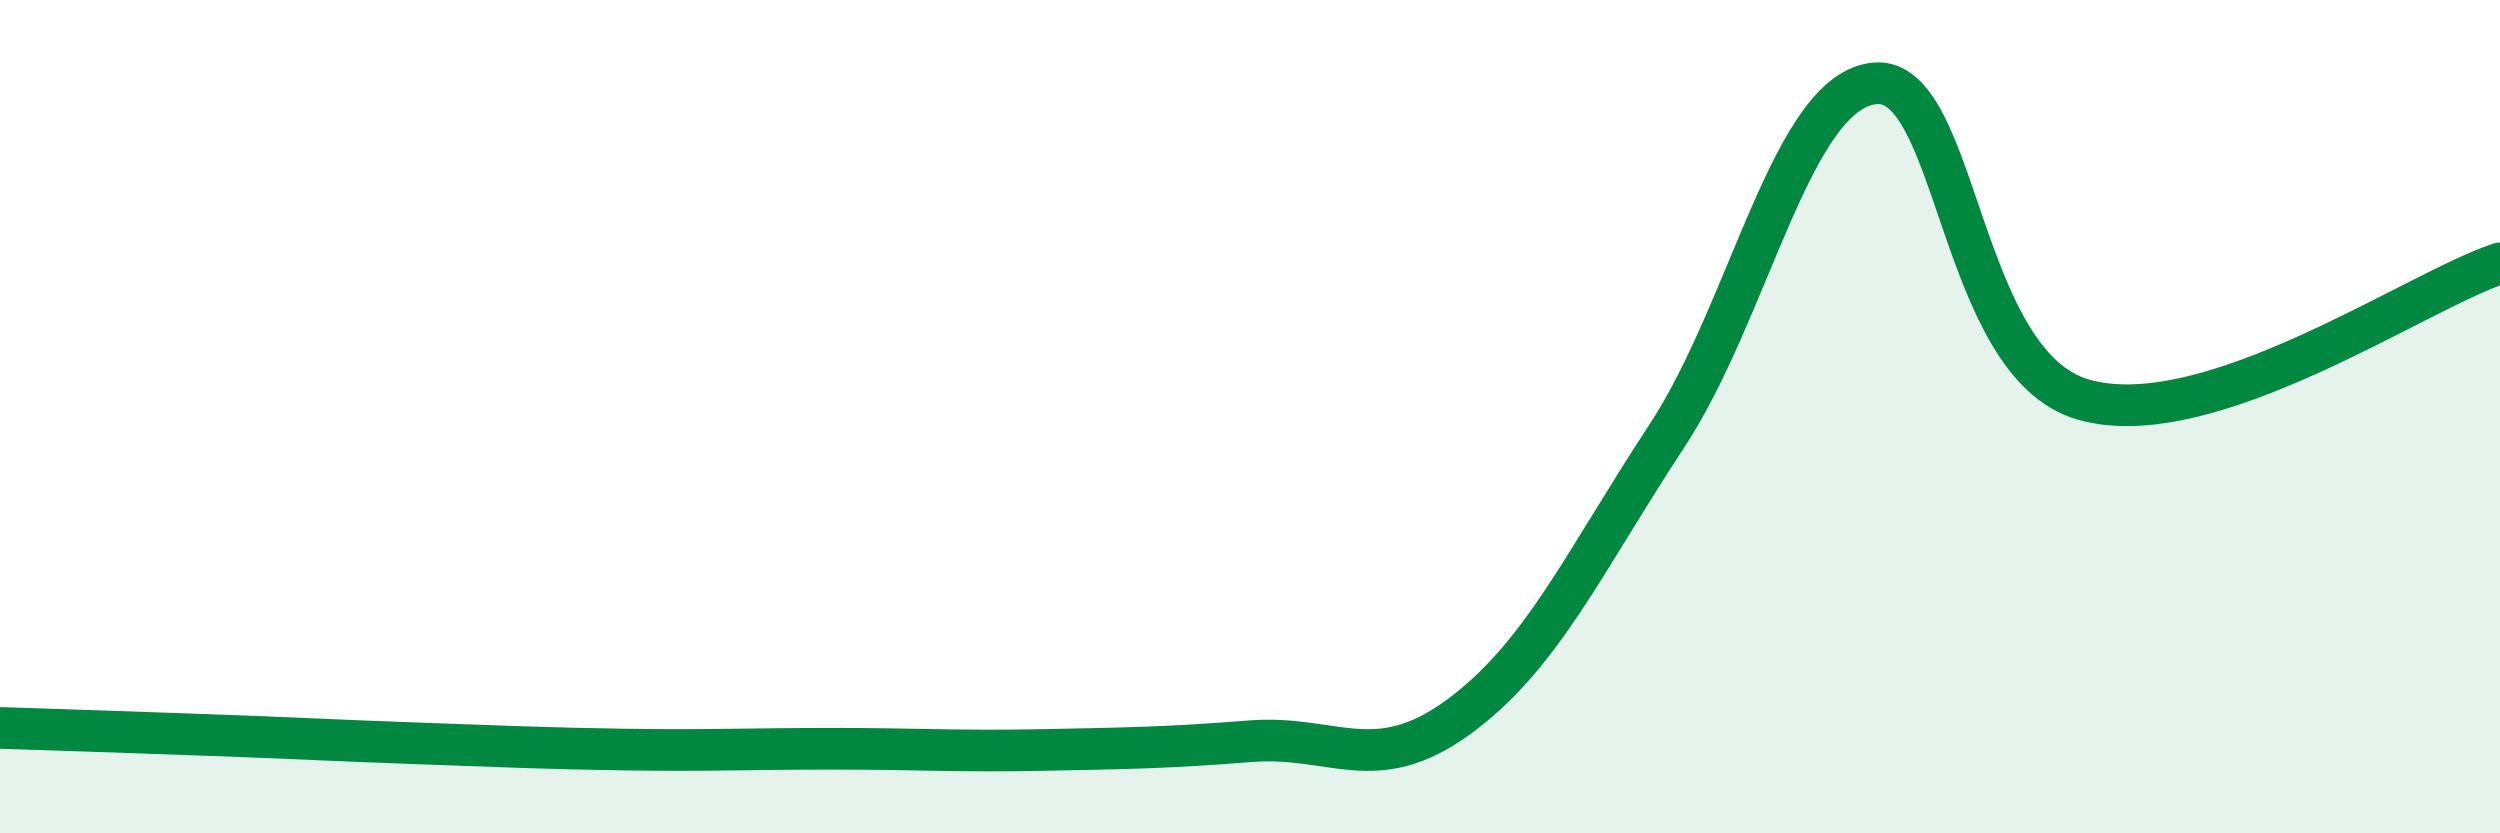
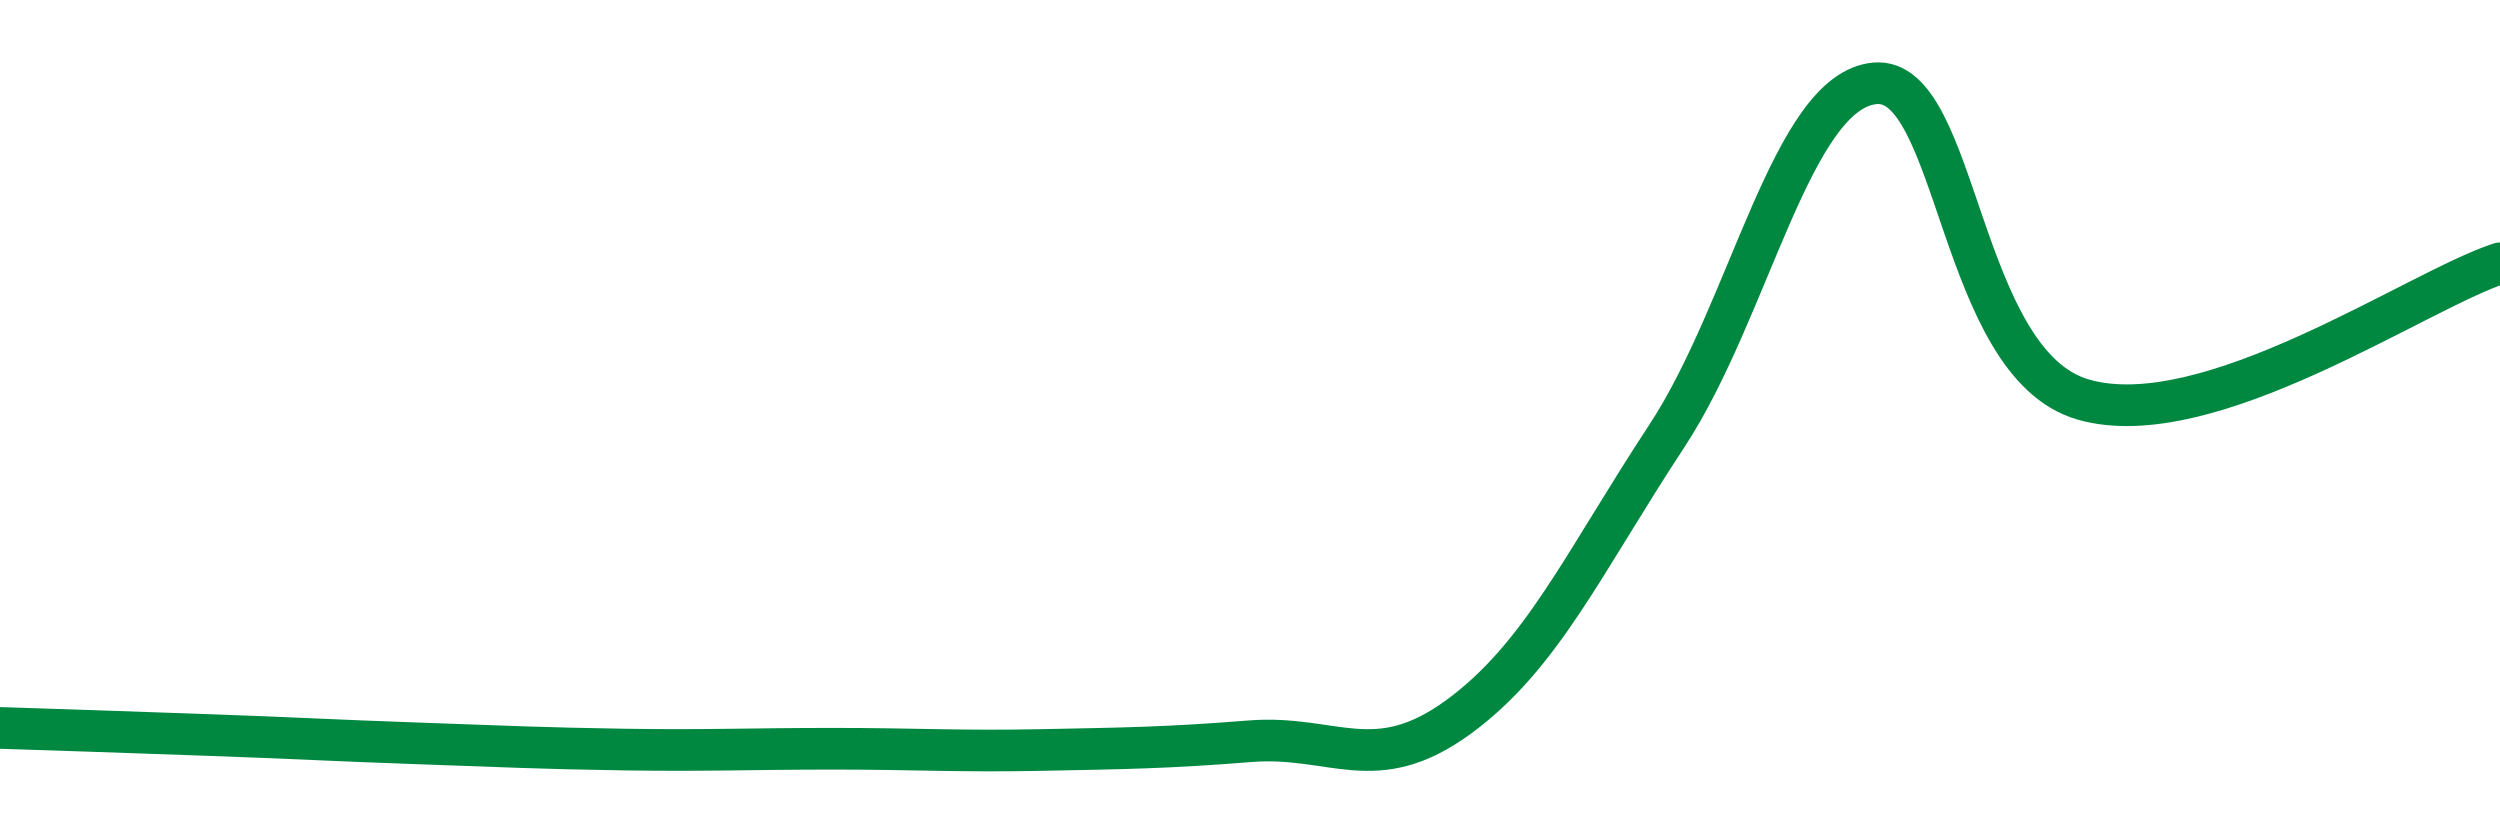
<svg xmlns="http://www.w3.org/2000/svg" width="60" height="20" viewBox="0 0 60 20">
-   <path d="M 0,17.47 C 1,17.5 3,17.57 5,17.64 C 7,17.71 8,17.77 10,17.84 C 12,17.91 13,17.96 15,17.99 C 17,18.02 18,17.97 20,17.97 C 22,17.97 23,18.04 25,18 C 27,17.96 28,17.95 30,17.79 C 32,17.63 33,18.67 35,17.21 C 37,15.75 38,13.51 40,10.47 C 42,7.43 43,2.18 45,2 C 47,1.82 47,8.73 50,9.59 C 53,10.45 58,6.97 60,6.32L60 20L0 20Z" fill="#008740" opacity="0.1" stroke-linecap="round" stroke-linejoin="round" />
  <path d="M 0,17.47 C 1,17.5 3,17.57 5,17.64 C 7,17.71 8,17.77 10,17.84 C 12,17.91 13,17.96 15,17.99 C 17,18.02 18,17.97 20,17.97 C 22,17.97 23,18.04 25,18 C 27,17.96 28,17.95 30,17.79 C 32,17.63 33,18.67 35,17.21 C 37,15.75 38,13.51 40,10.47 C 42,7.43 43,2.18 45,2 C 47,1.82 47,8.73 50,9.59 C 53,10.45 58,6.97 60,6.32" stroke="#008740" stroke-width="1" fill="none" stroke-linecap="round" stroke-linejoin="round" />
</svg>